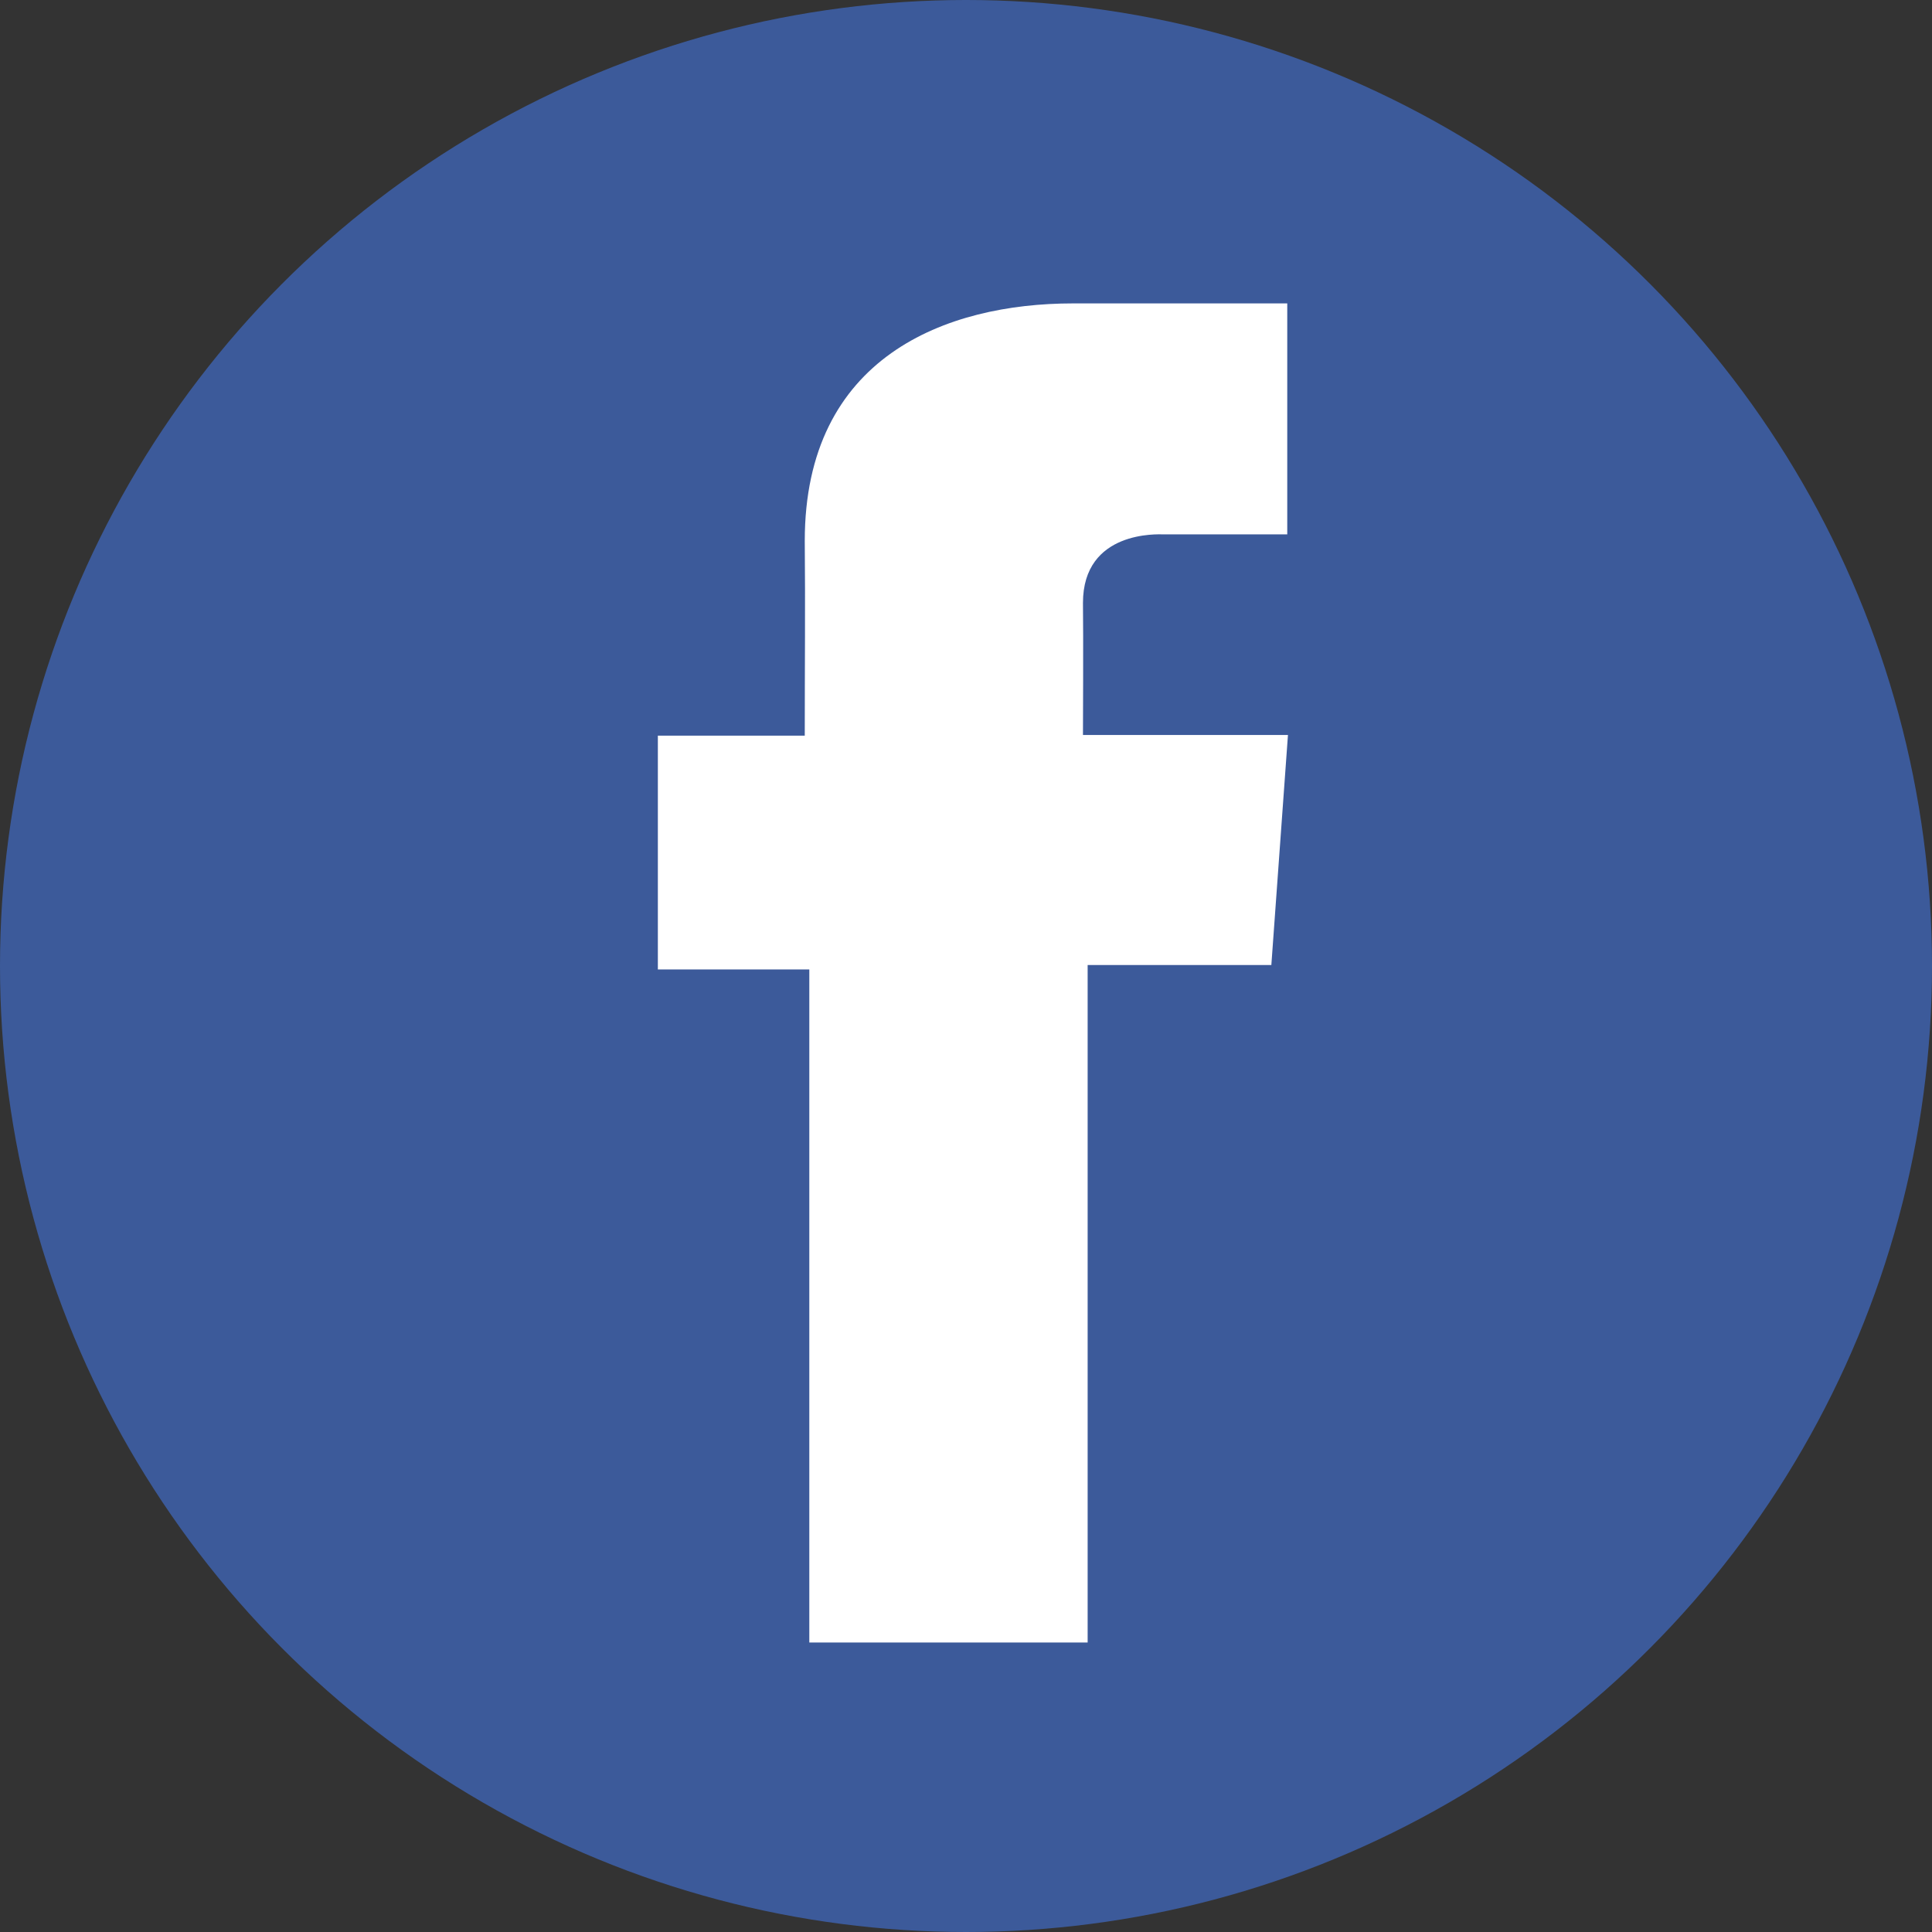
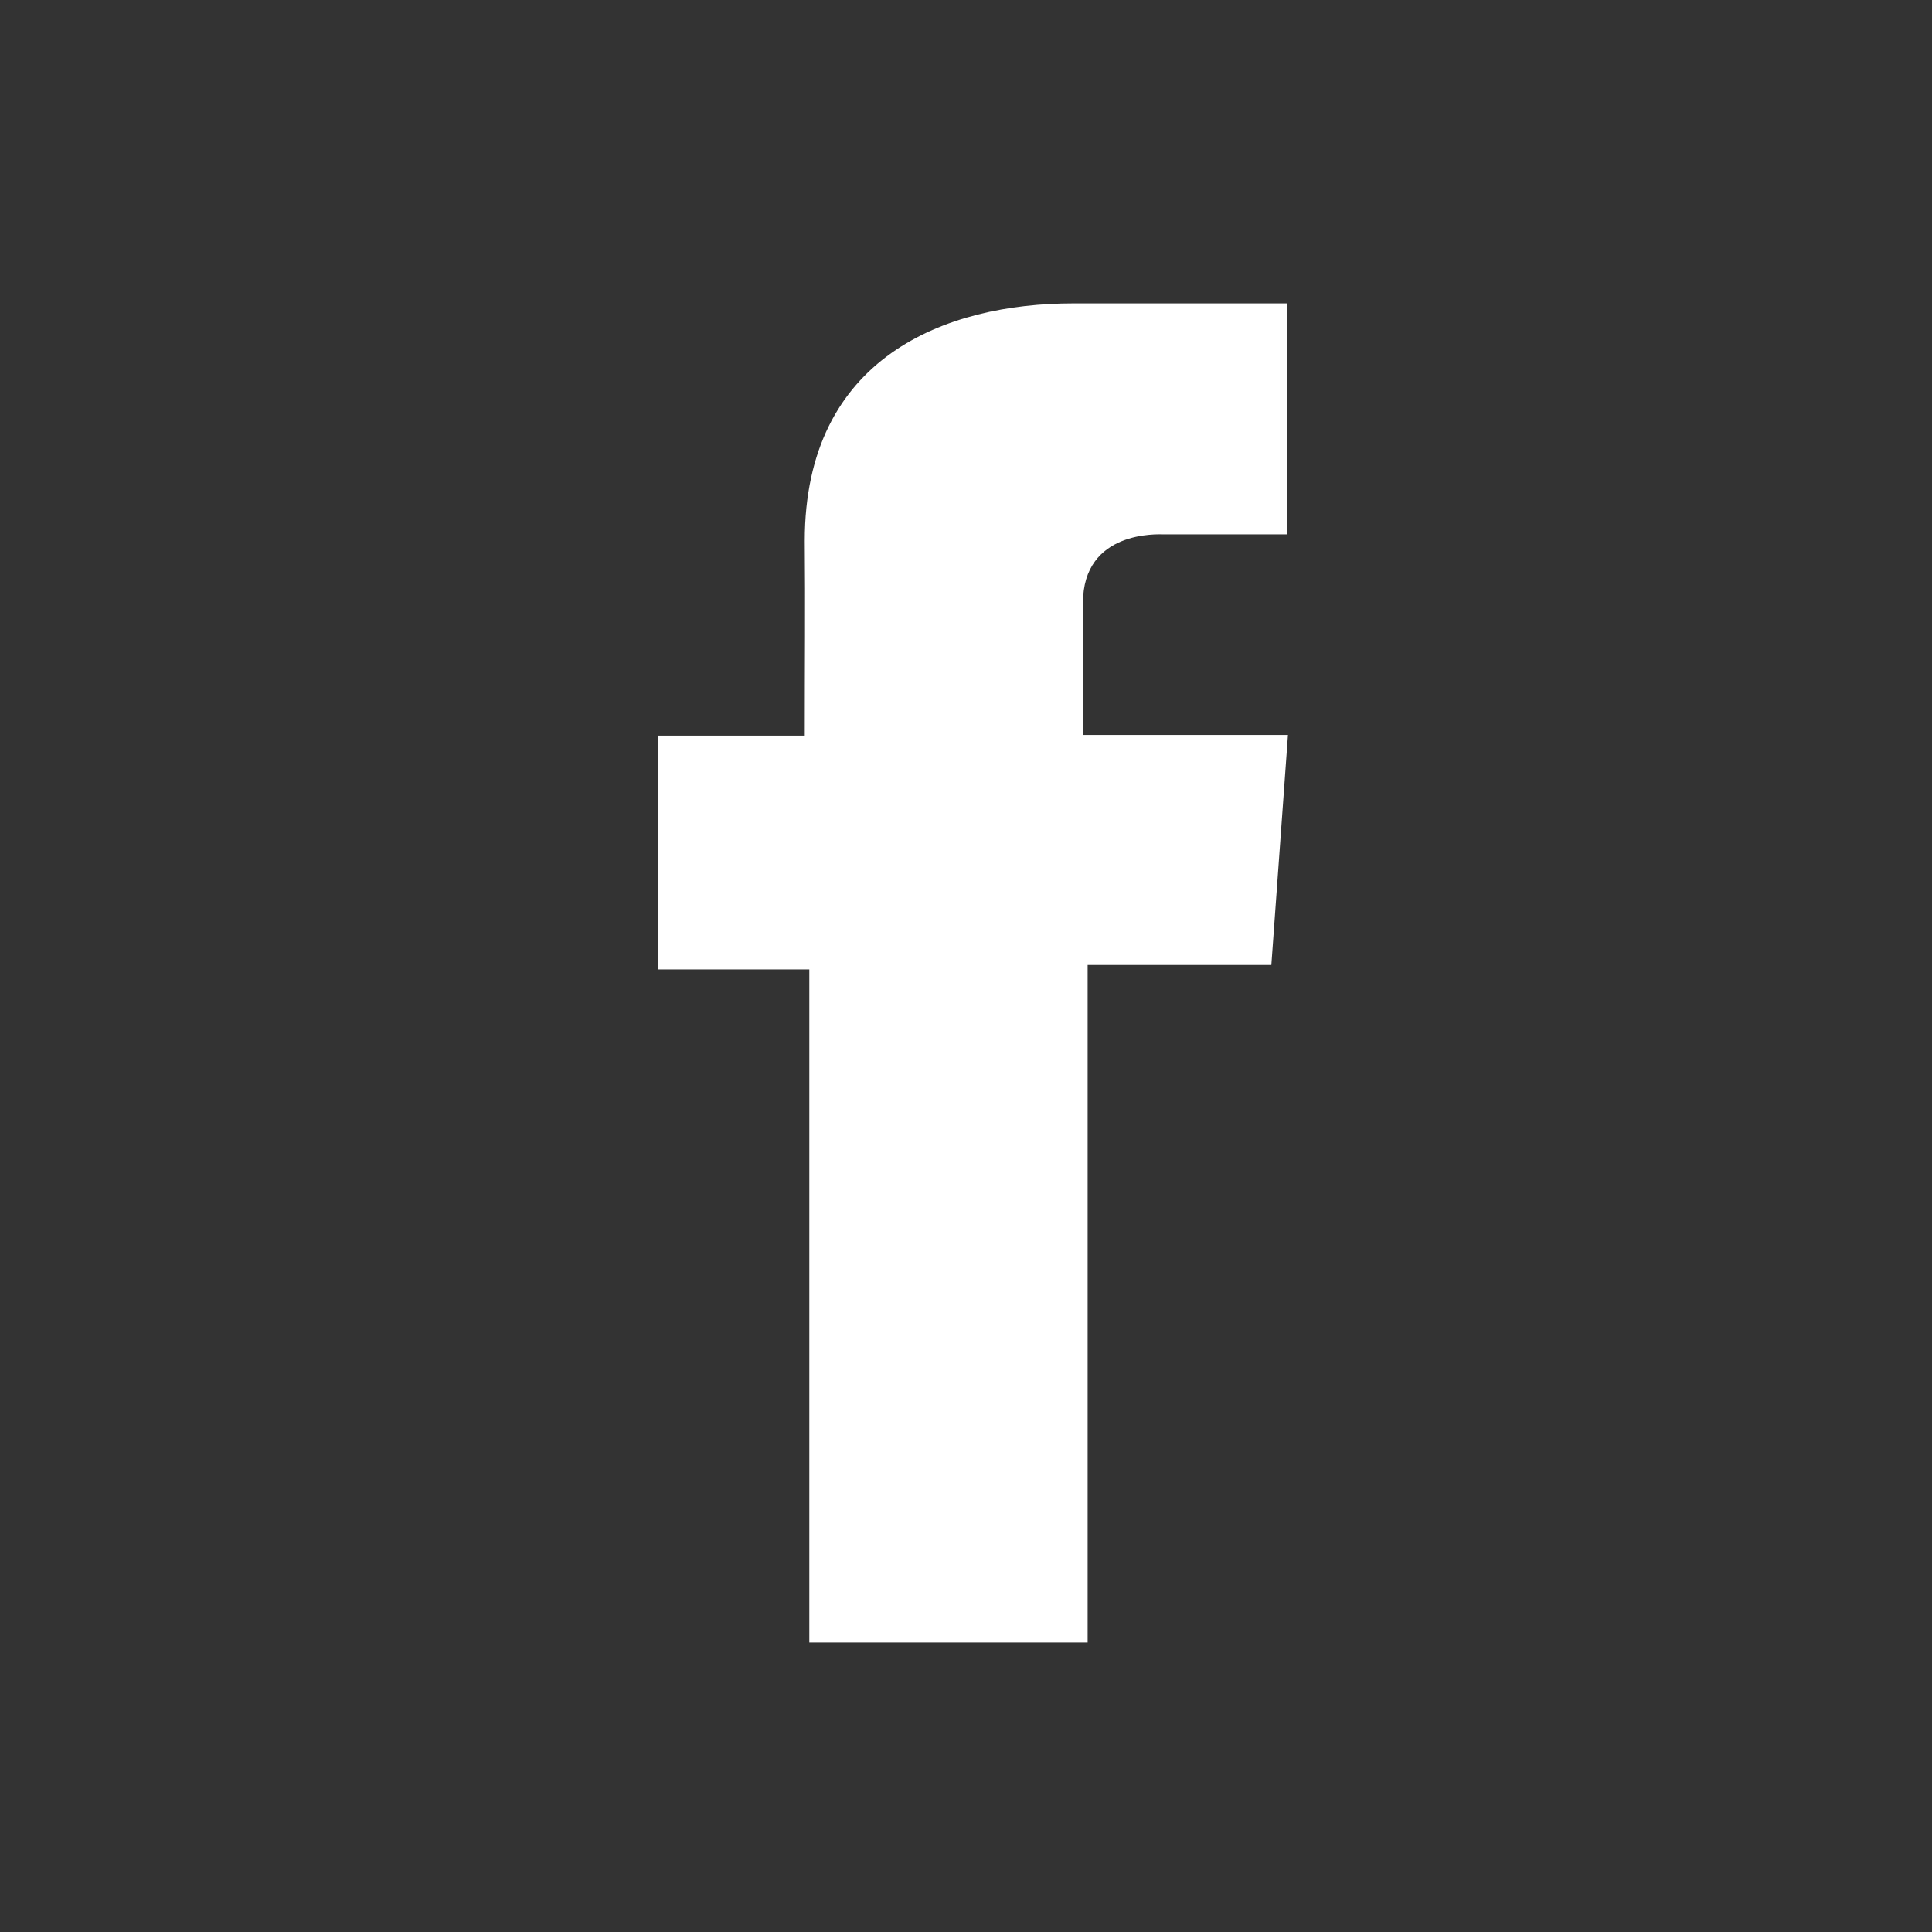
<svg xmlns="http://www.w3.org/2000/svg" width="63.626" height="63.626" viewBox="0 0 63.626 63.626">
  <rect x="0" y="0" width="63.626" height="63.626" fill="#333333" stroke="none" />
  <g id="facebook-3" transform="translate(0 0)">
-     <ellipse id="Ellipse_18" data-name="Ellipse 18" cx="31.813" cy="31.813" rx="31.813" ry="31.813" transform="translate(0 0)" fill="#3c5a9a" />
    <path id="Path_96" data-name="Path 96" d="M345.621,92.677h-7.048c-4.182,0-8.835,1.759-8.835,7.822.02,2.112,0,4.136,0,6.413H324.9v7.7h4.988v22.166h9.166V114.465h6.05l.547-7.575H338.9s.015-3.37,0-4.348c0-2.4,2.493-2.259,2.643-2.259,1.186,0,3.493,0,4.085,0V92.677Z" transform="translate(-303.235 -82.685)" fill="#fff" />
  </g>
</svg>